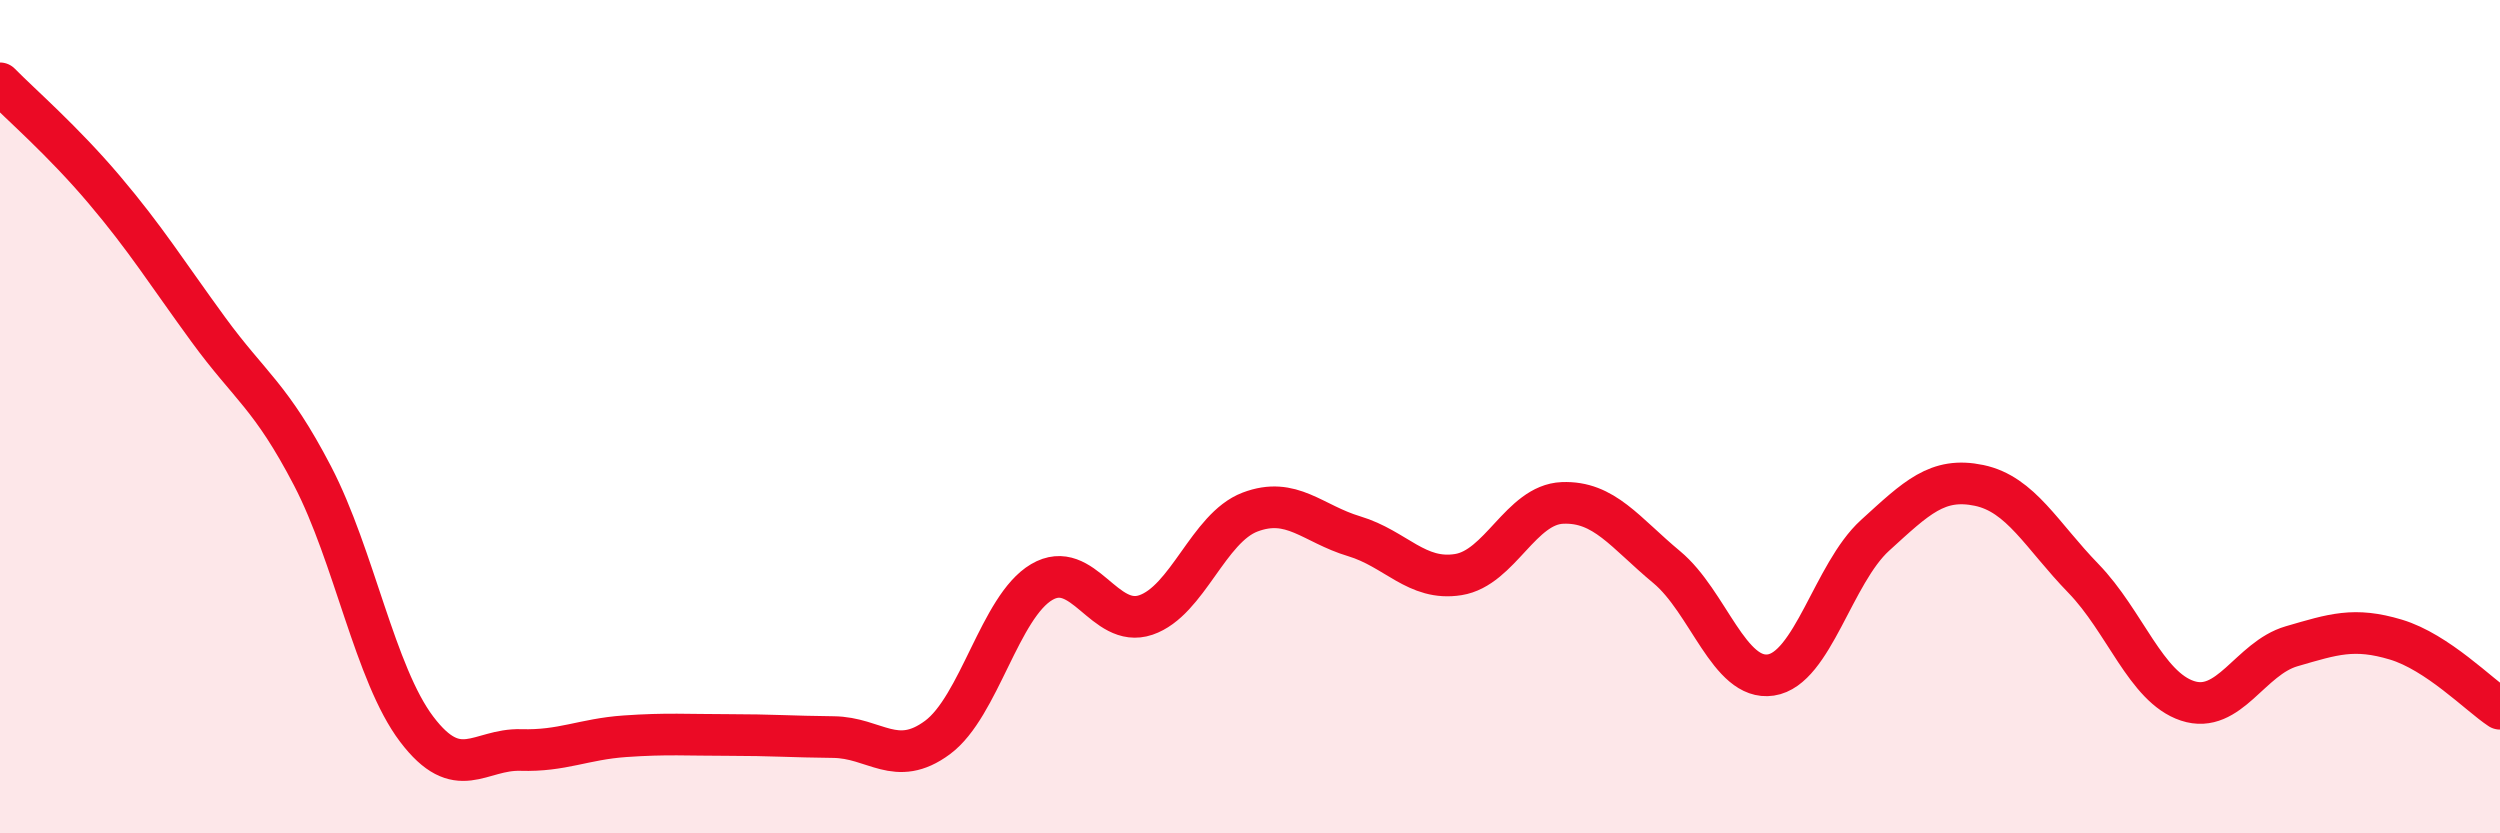
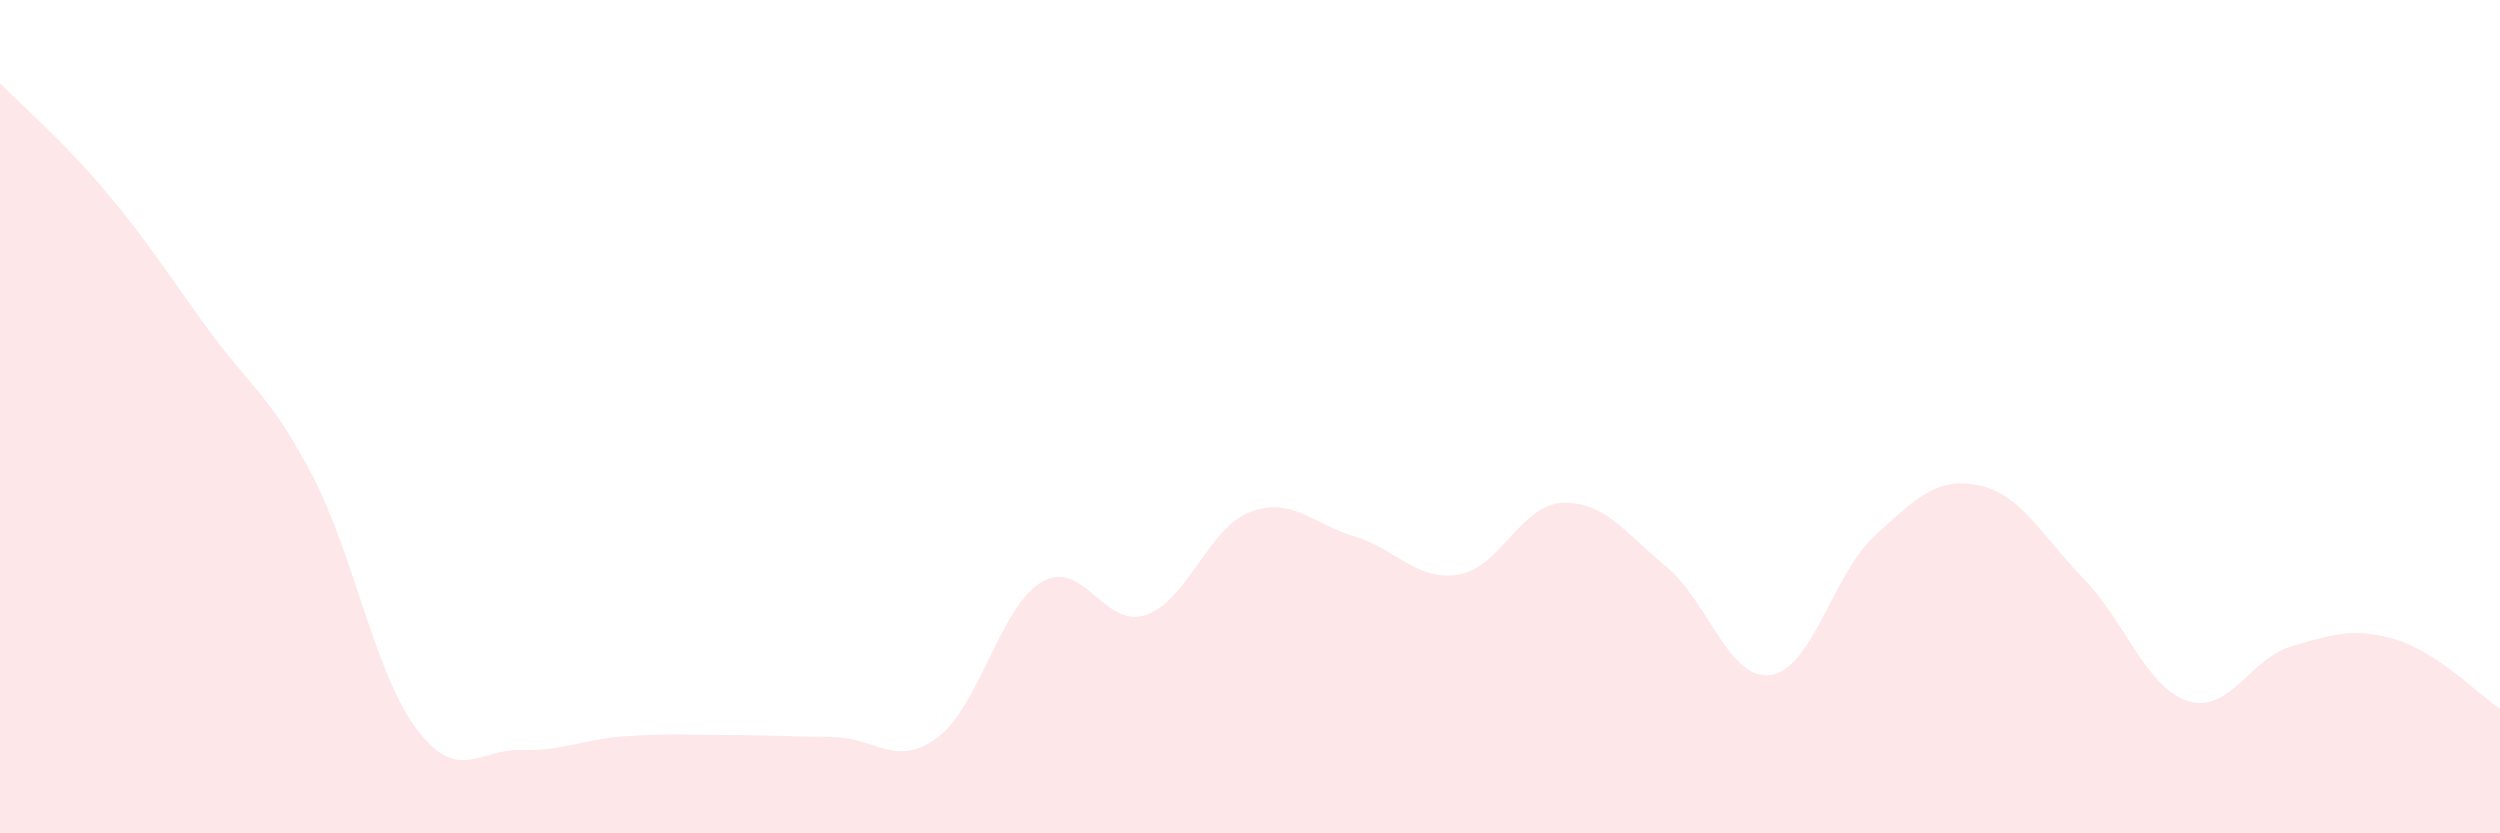
<svg xmlns="http://www.w3.org/2000/svg" width="60" height="20" viewBox="0 0 60 20">
  <path d="M 0,2 C 0.5,2.51 1.5,3.37 2.5,4.55 C 3.5,5.73 4,6.54 5,7.91 C 6,9.28 6.5,9.5 7.5,11.42 C 8.5,13.34 9,16.18 10,17.5 C 11,18.82 11.5,17.97 12.5,18 C 13.5,18.03 14,17.74 15,17.67 C 16,17.6 16.5,17.64 17.5,17.64 C 18.5,17.64 19,17.68 20,17.69 C 21,17.7 21.5,18.44 22.5,17.7 C 23.5,16.96 24,14.56 25,13.97 C 26,13.38 26.5,15.1 27.5,14.76 C 28.5,14.42 29,12.67 30,12.29 C 31,11.91 31.5,12.57 32.5,12.87 C 33.5,13.17 34,13.95 35,13.79 C 36,13.63 36.5,12.11 37.5,12.07 C 38.5,12.03 39,12.78 40,13.61 C 41,14.44 41.5,16.35 42.5,16.2 C 43.5,16.05 44,13.76 45,12.85 C 46,11.94 46.5,11.44 47.5,11.65 C 48.5,11.86 49,12.85 50,13.88 C 51,14.91 51.5,16.49 52.5,16.82 C 53.5,17.15 54,15.8 55,15.51 C 56,15.22 56.5,15.05 57.5,15.35 C 58.5,15.65 59.5,16.68 60,17.01L60 20L0 20Z" fill="#EB0A25" opacity="0.1" stroke-linecap="round" stroke-linejoin="round" />
-   <path d="M 0,2 C 0.5,2.51 1.5,3.37 2.5,4.55 C 3.5,5.73 4,6.54 5,7.91 C 6,9.28 6.5,9.5 7.5,11.42 C 8.5,13.34 9,16.18 10,17.5 C 11,18.82 11.5,17.97 12.5,18 C 13.5,18.03 14,17.74 15,17.67 C 16,17.6 16.5,17.64 17.5,17.64 C 18.5,17.64 19,17.68 20,17.69 C 21,17.7 21.5,18.44 22.5,17.7 C 23.5,16.96 24,14.56 25,13.97 C 26,13.38 26.5,15.1 27.5,14.76 C 28.5,14.42 29,12.67 30,12.29 C 31,11.91 31.5,12.57 32.5,12.87 C 33.5,13.17 34,13.95 35,13.79 C 36,13.63 36.5,12.11 37.5,12.07 C 38.5,12.03 39,12.78 40,13.61 C 41,14.44 41.5,16.35 42.5,16.2 C 43.5,16.05 44,13.76 45,12.85 C 46,11.94 46.5,11.44 47.5,11.65 C 48.5,11.86 49,12.85 50,13.88 C 51,14.91 51.5,16.49 52.5,16.82 C 53.5,17.15 54,15.8 55,15.51 C 56,15.22 56.5,15.05 57.5,15.35 C 58.5,15.65 59.5,16.68 60,17.01" stroke="#EB0A25" stroke-width="1" fill="none" stroke-linecap="round" stroke-linejoin="round" />
</svg>